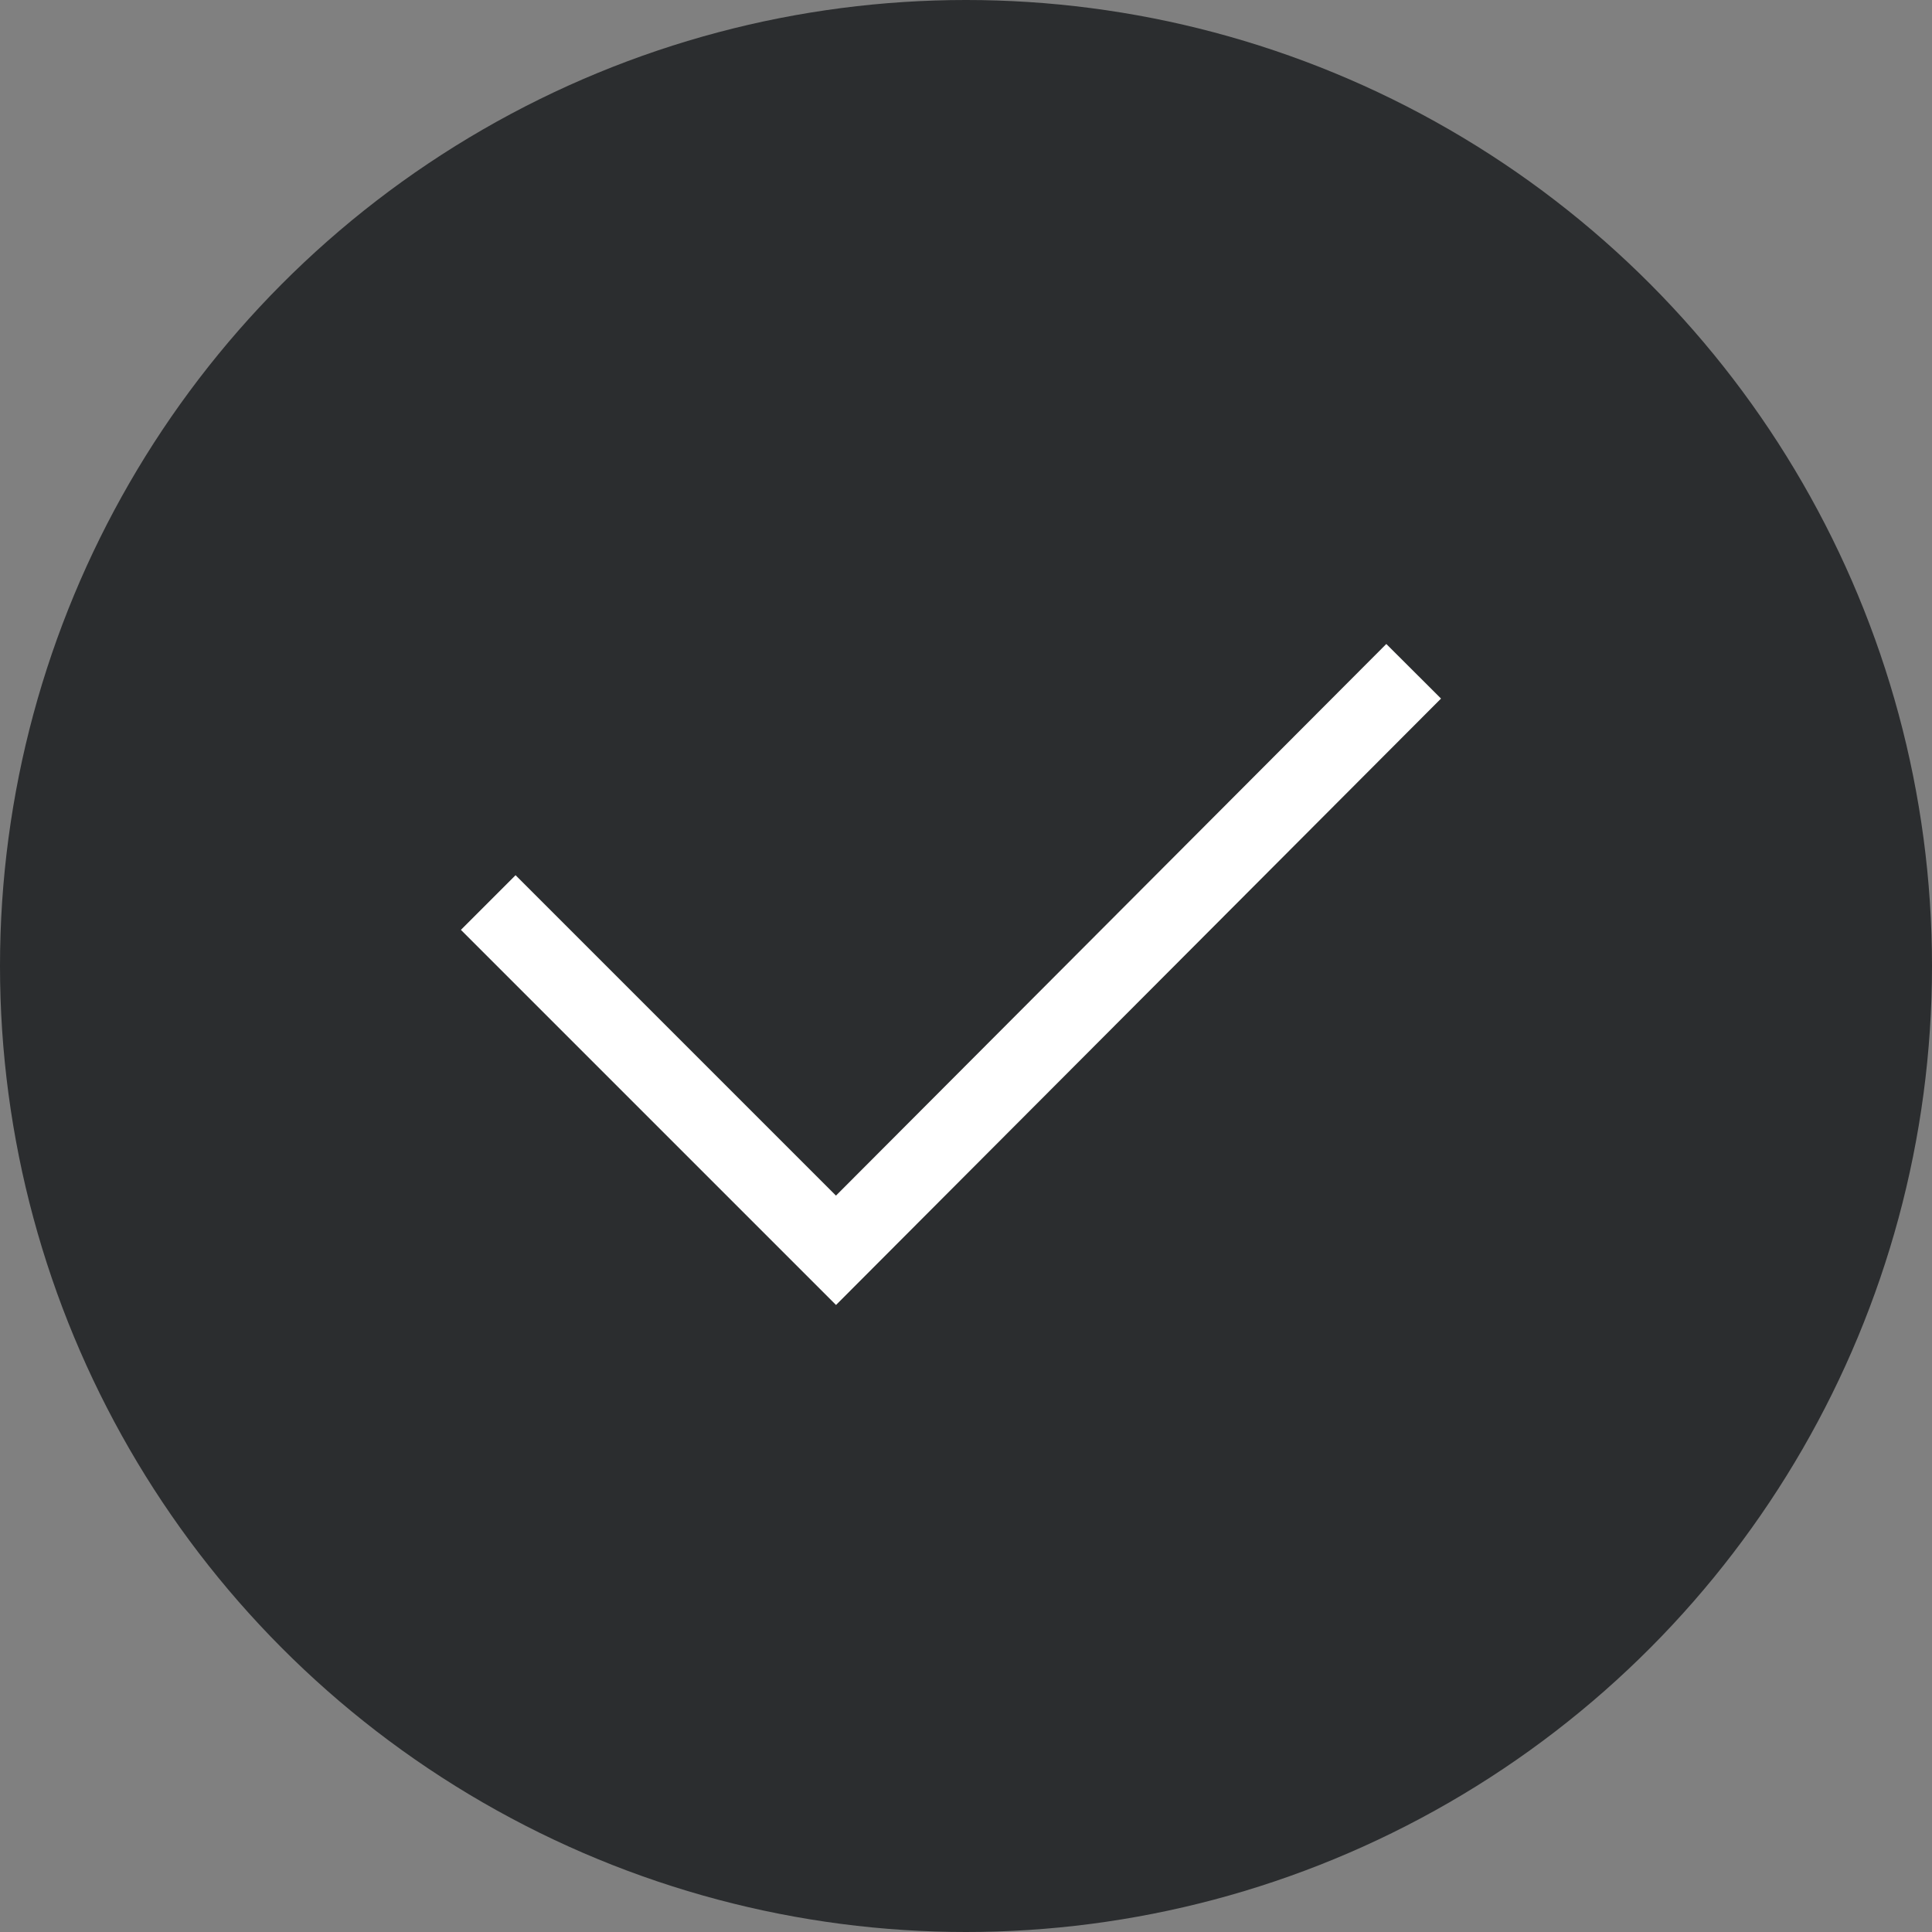
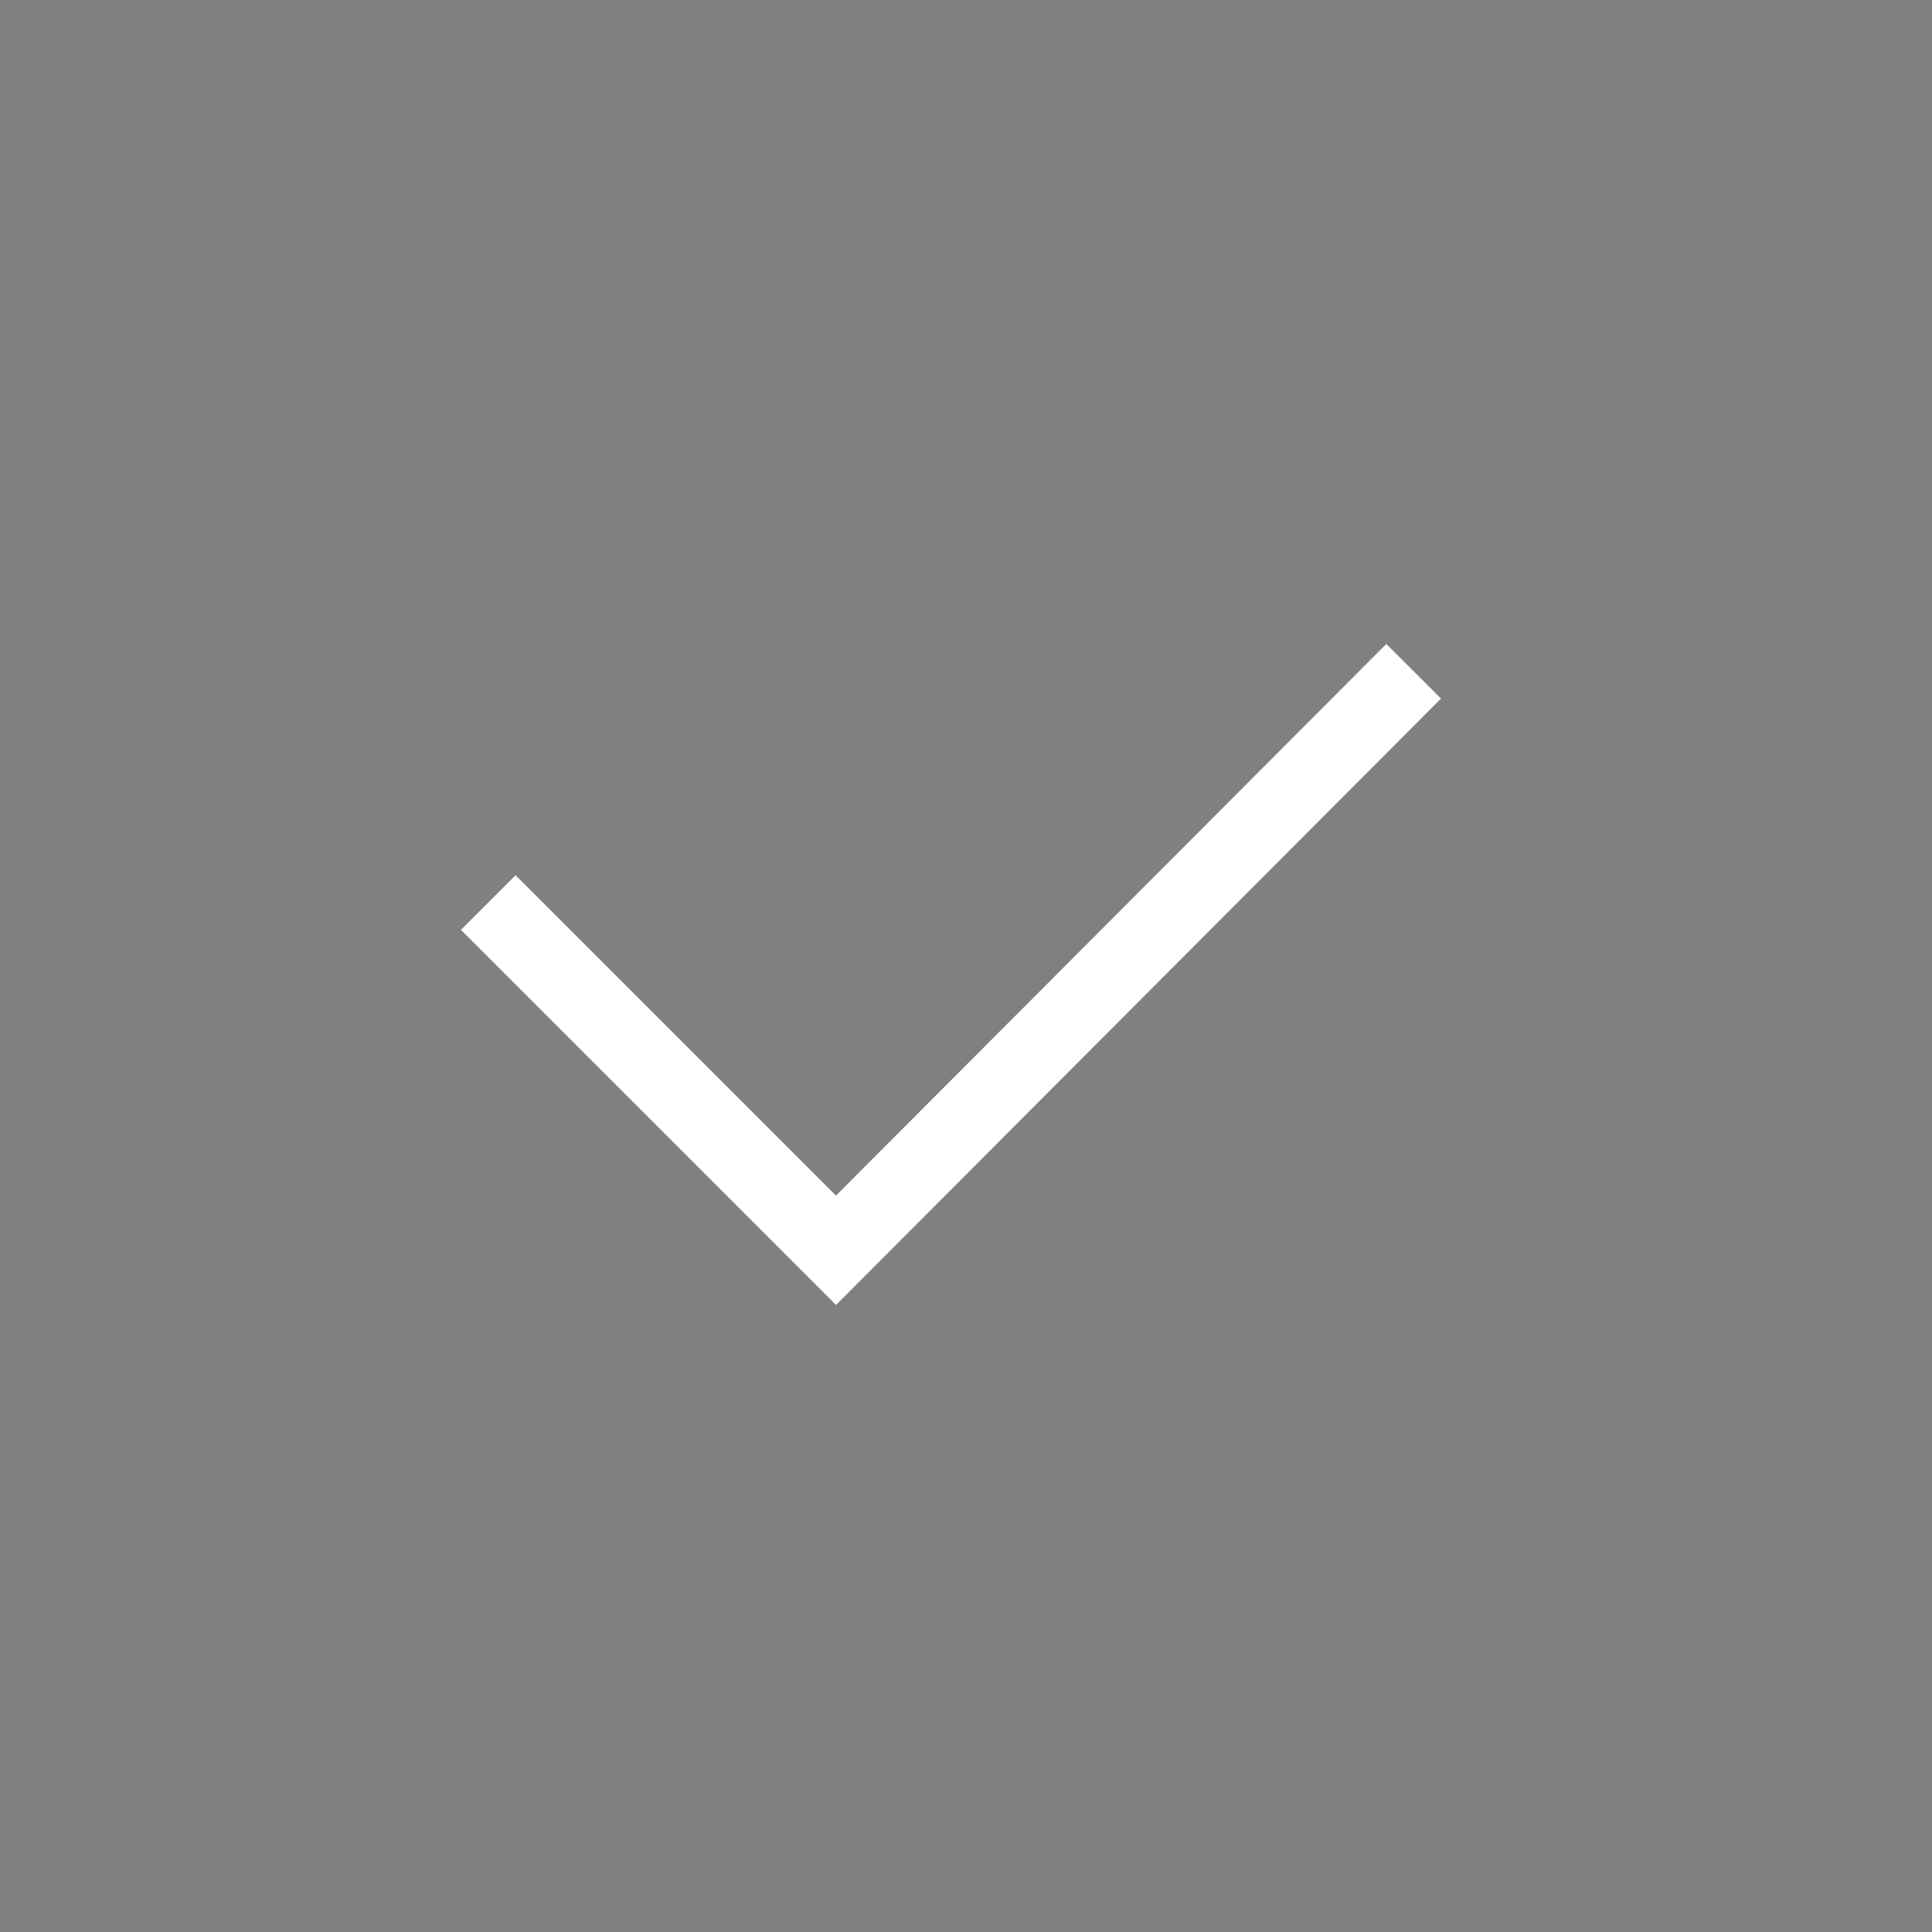
<svg xmlns="http://www.w3.org/2000/svg" width="100" height="100" viewBox="0 0 100 100">
  <rect x="0" y="0" width="100" height="100" fill="#808080" stroke="none" />
  <g id="완료_icon" data-name="완료 icon" transform="translate(-928.379 -466.379)">
-     <circle id="타원" cx="50" cy="50" r="50" transform="translate(928.379 466.379)" fill="#2b2d2f" />
    <path id="패스" d="M2954.947,10258.145l-29.9,29.97-18-18" transform="translate(-1953.397 -9757.021)" fill="none" stroke="#fff" stroke-width="4" />
  </g>
</svg>